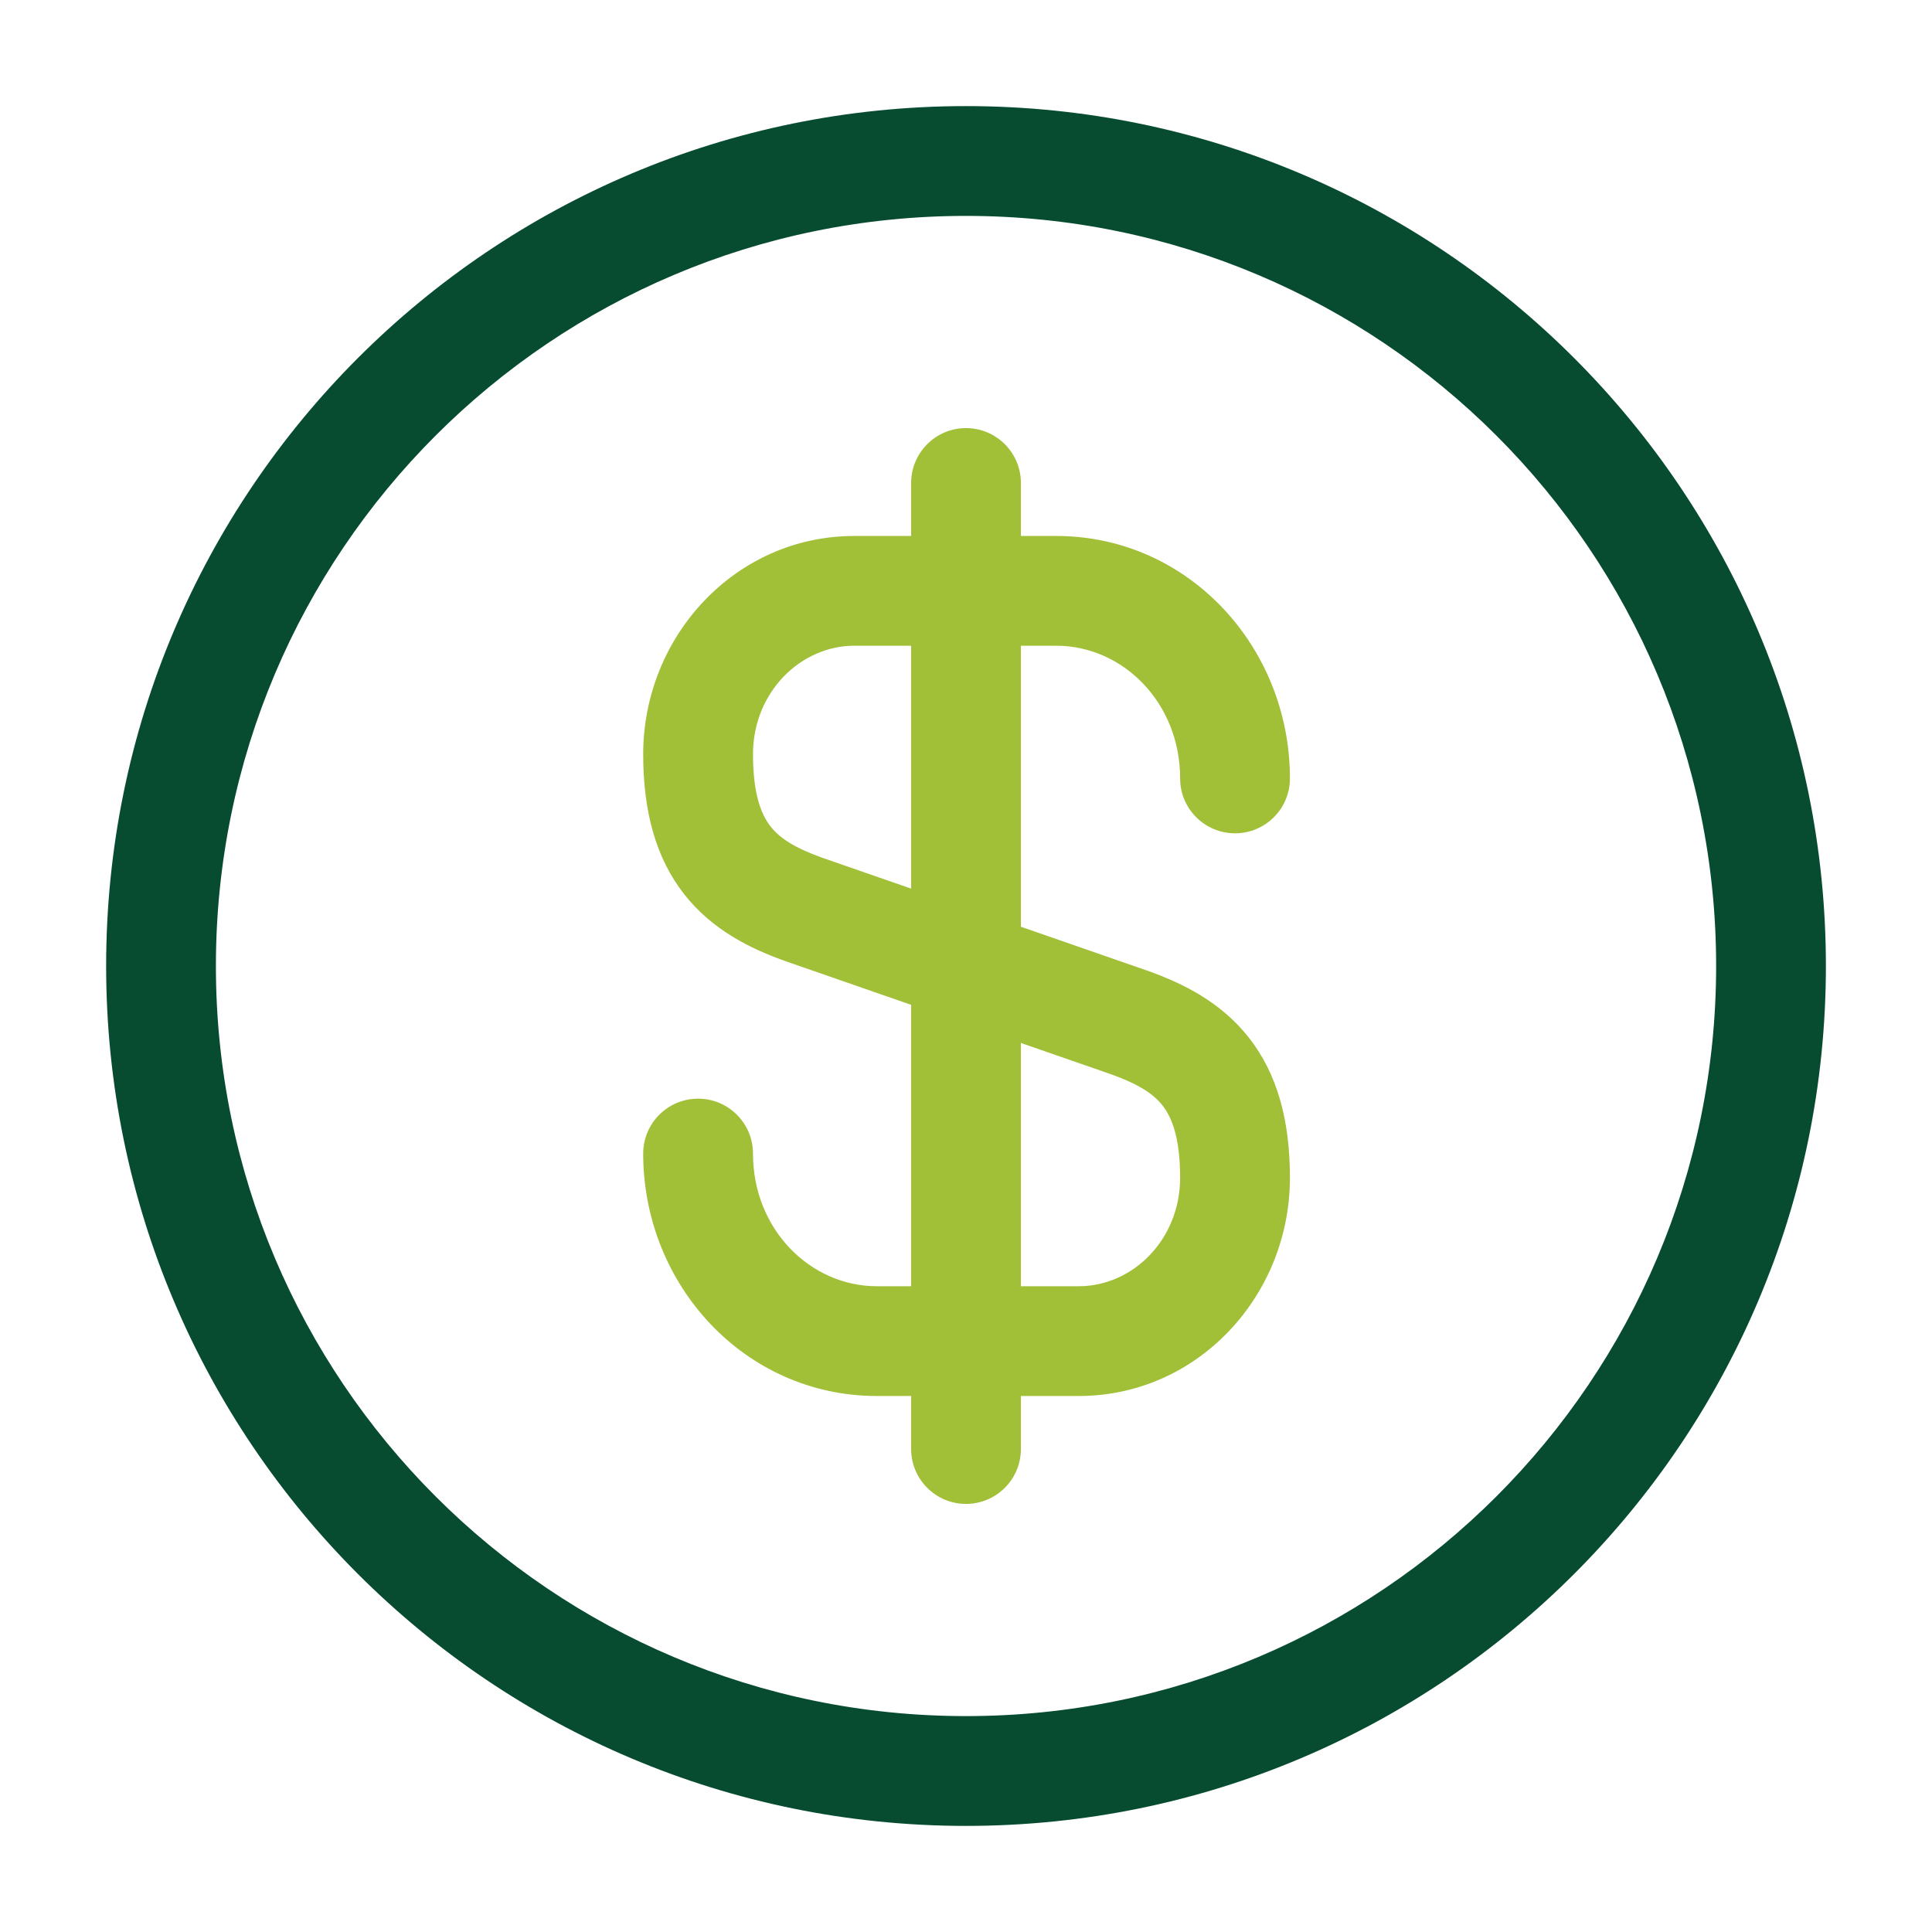
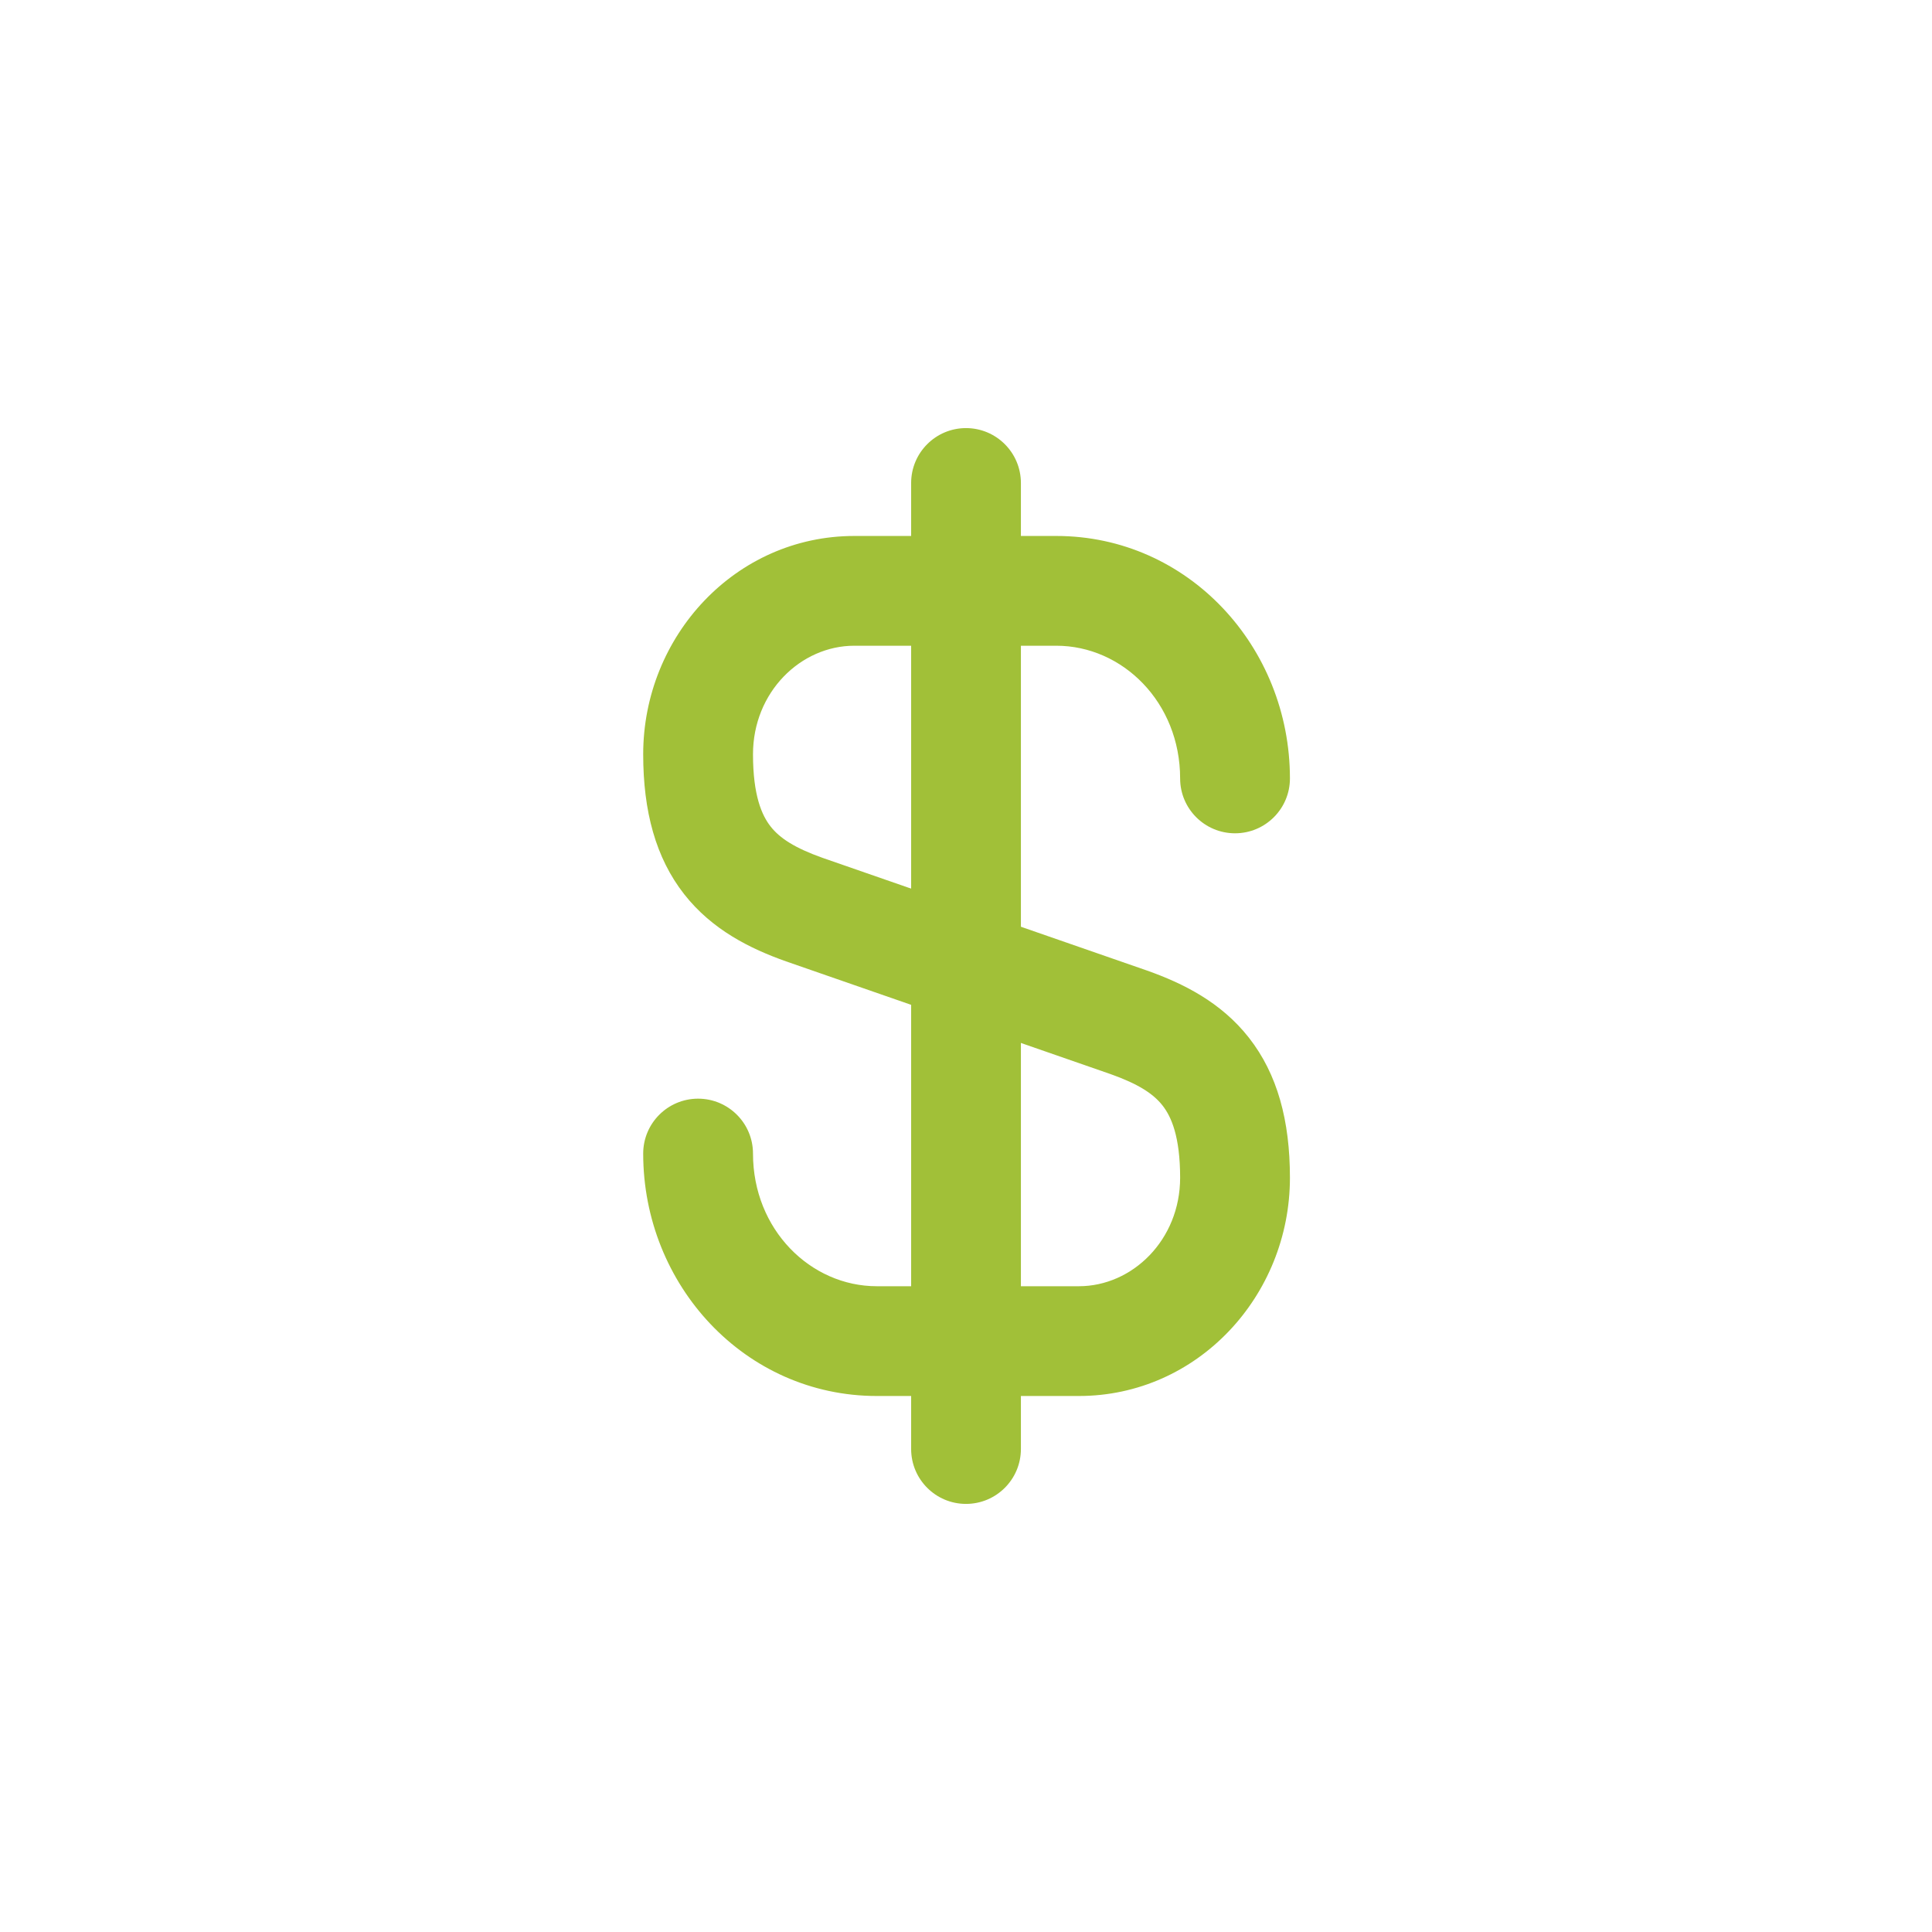
<svg xmlns="http://www.w3.org/2000/svg" width="48" height="48" viewBox="0 0 48 48" fill="none">
  <path fill-rule="evenodd" clip-rule="evenodd" d="M21.224 16.043C19.895 16.043 18.708 17.194 18.708 18.74C18.708 19.765 18.929 20.258 19.145 20.533C19.373 20.825 19.747 21.068 20.436 21.313L28.5 24.114C29.388 24.429 30.334 24.895 31.03 25.783C31.739 26.688 32.048 27.845 32.048 29.26C32.048 32.194 29.755 34.683 26.804 34.683H21.784C18.509 34.683 15.98 31.93 15.98 28.66C15.98 27.907 16.591 27.296 17.344 27.296C18.097 27.296 18.708 27.907 18.708 28.66C18.708 30.55 20.139 31.956 21.784 31.956H26.804C28.134 31.956 29.32 30.805 29.32 29.26C29.32 28.235 29.1 27.742 28.883 27.466C28.655 27.175 28.282 26.931 27.592 26.686L19.529 23.885C18.64 23.57 17.695 23.104 16.998 22.216C16.29 21.312 15.98 20.155 15.98 18.74C15.98 15.805 18.273 13.316 21.224 13.316H26.244C29.519 13.316 32.048 16.07 32.048 19.34C32.048 20.093 31.437 20.703 30.684 20.703C29.931 20.703 29.32 20.093 29.32 19.34C29.32 17.45 27.889 16.043 26.244 16.043H21.224Z" fill="#A1C038" />
  <path fill-rule="evenodd" clip-rule="evenodd" d="M24 10.636C24.753 10.636 25.364 11.247 25.364 12V36C25.364 36.753 24.753 37.364 24 37.364C23.247 37.364 22.637 36.753 22.637 36V12C22.637 11.247 23.247 10.636 24 10.636Z" fill="#A1C038" />
-   <path fill-rule="evenodd" clip-rule="evenodd" d="M24 5.364C13.708 5.364 5.364 13.707 5.364 24C5.364 34.293 13.708 42.636 24 42.636C34.293 42.636 42.637 34.293 42.637 24C42.637 13.707 34.293 5.364 24 5.364ZM2.637 24C2.637 12.201 12.201 2.636 24 2.636C35.799 2.636 45.364 12.201 45.364 24C45.364 35.799 35.799 45.364 24 45.364C12.201 45.364 2.637 35.799 2.637 24Z" fill="#074C31" />
</svg>